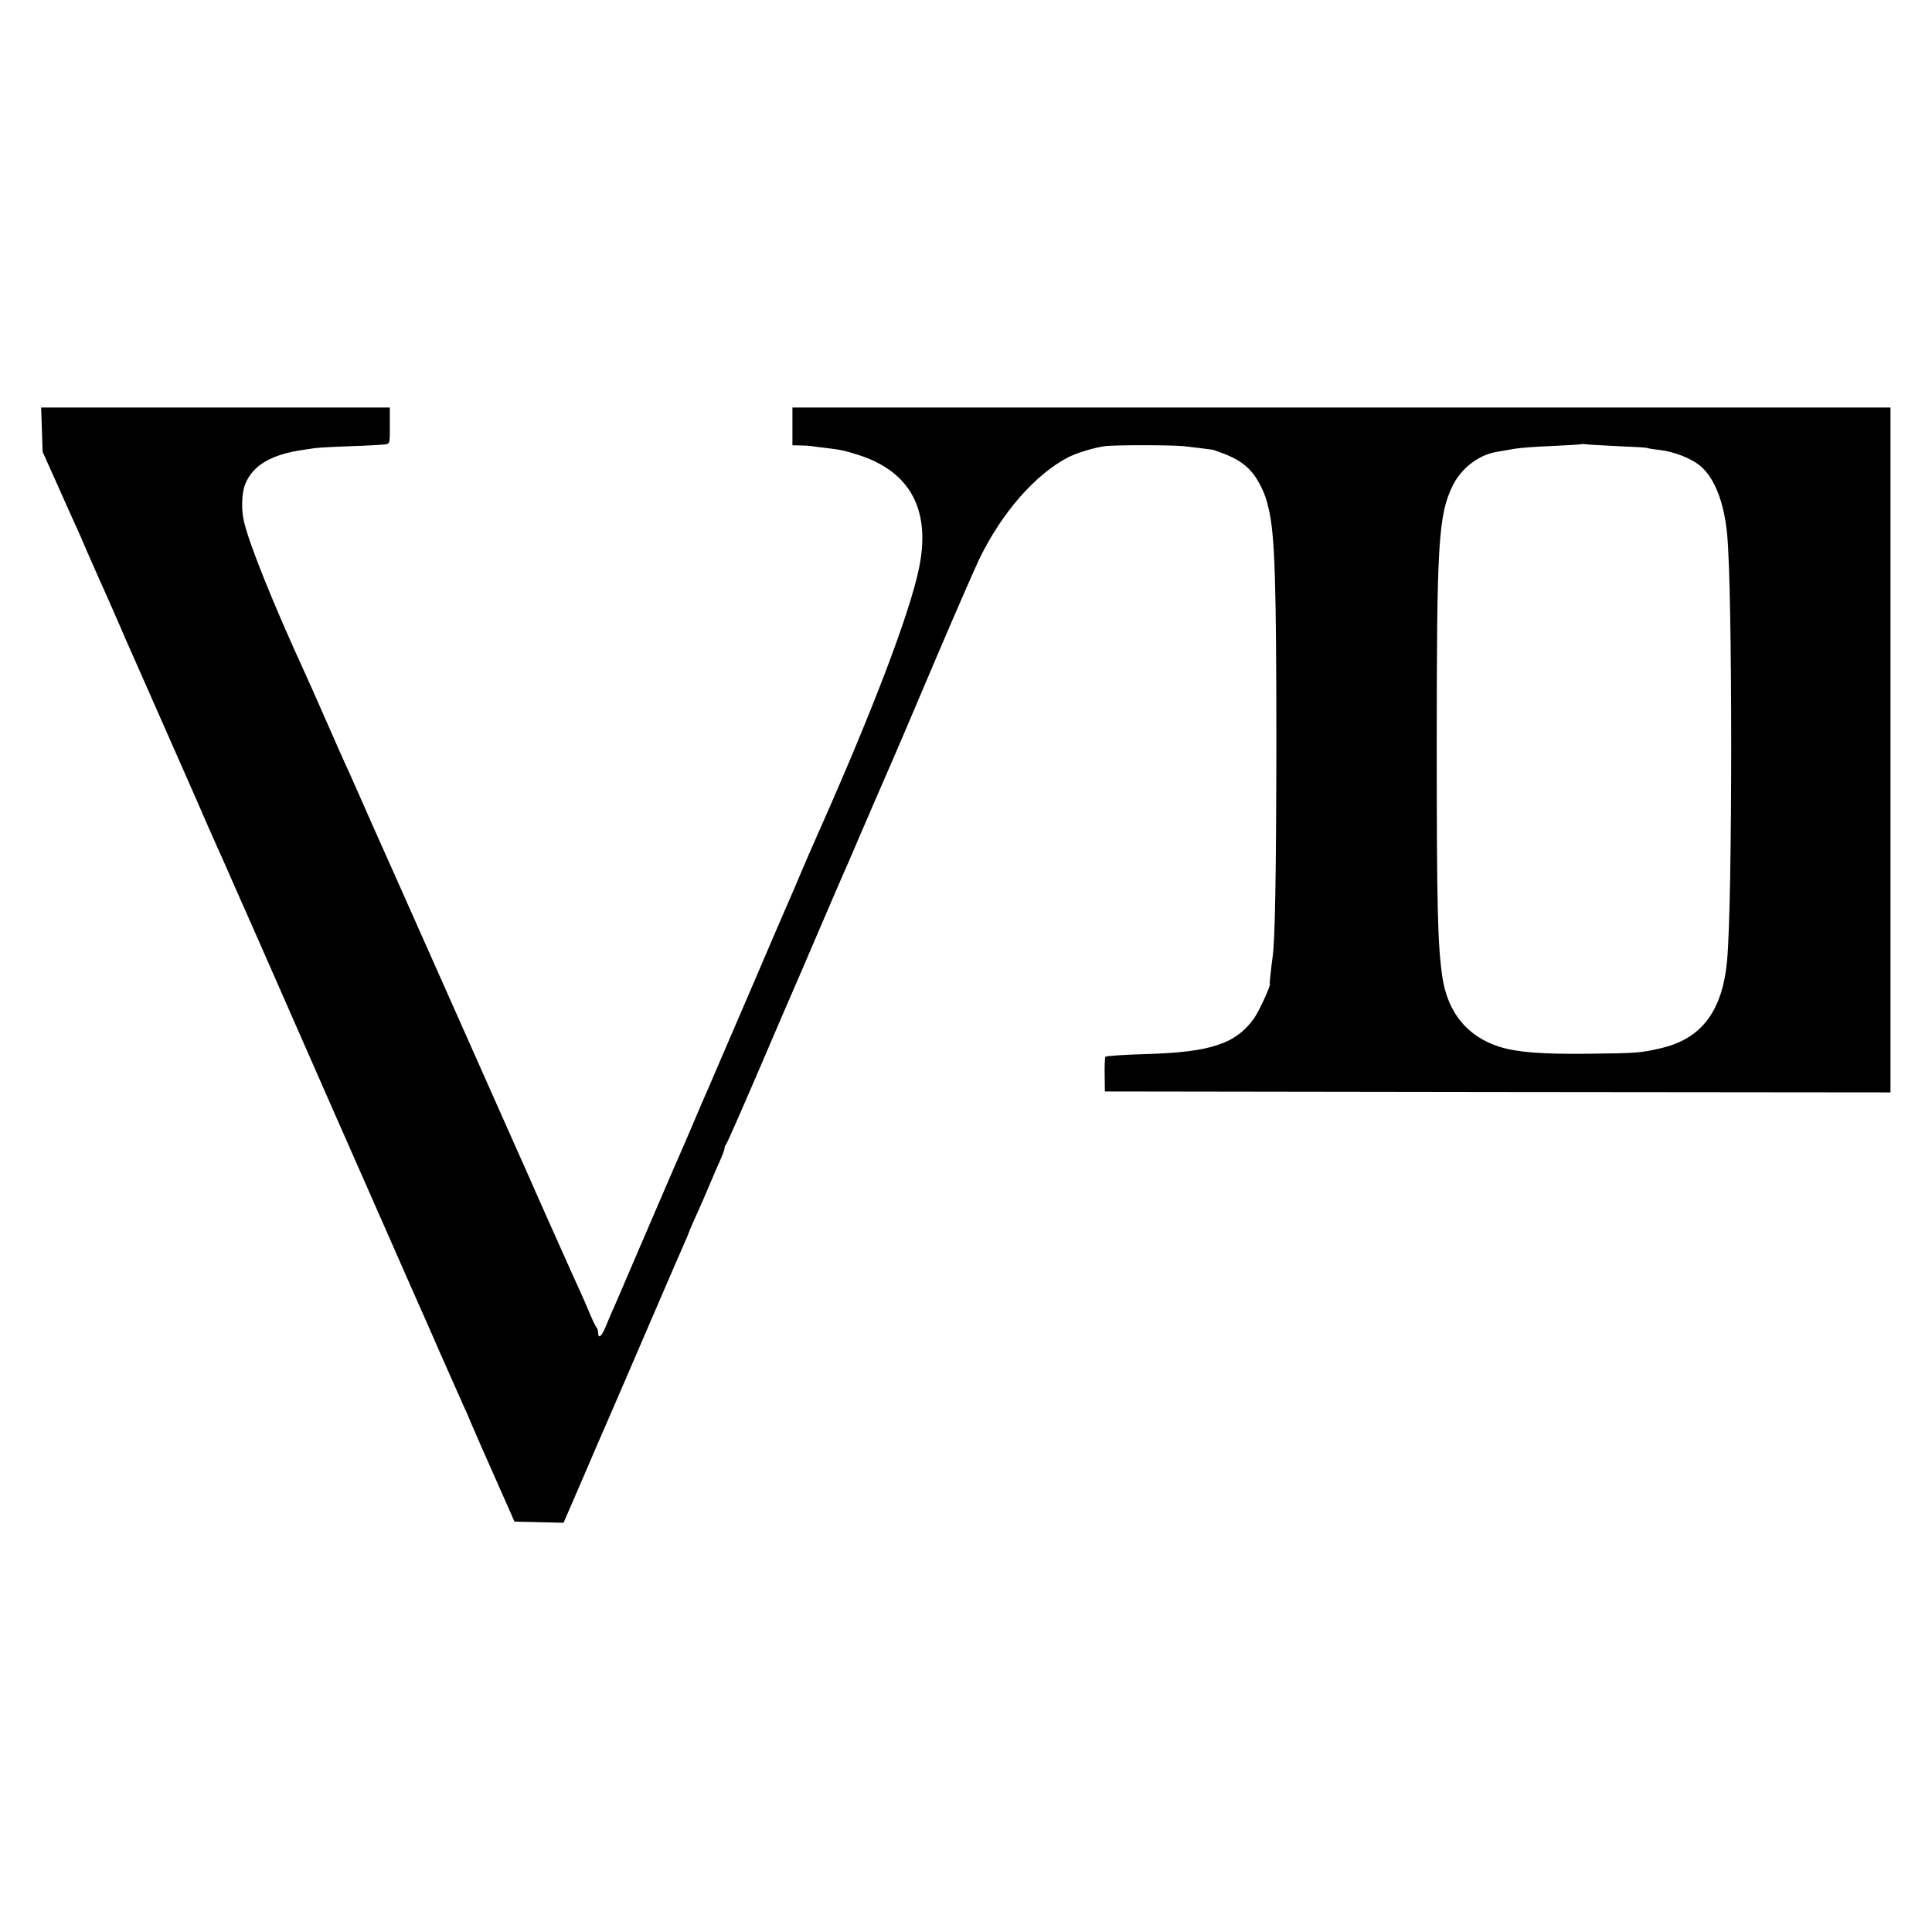
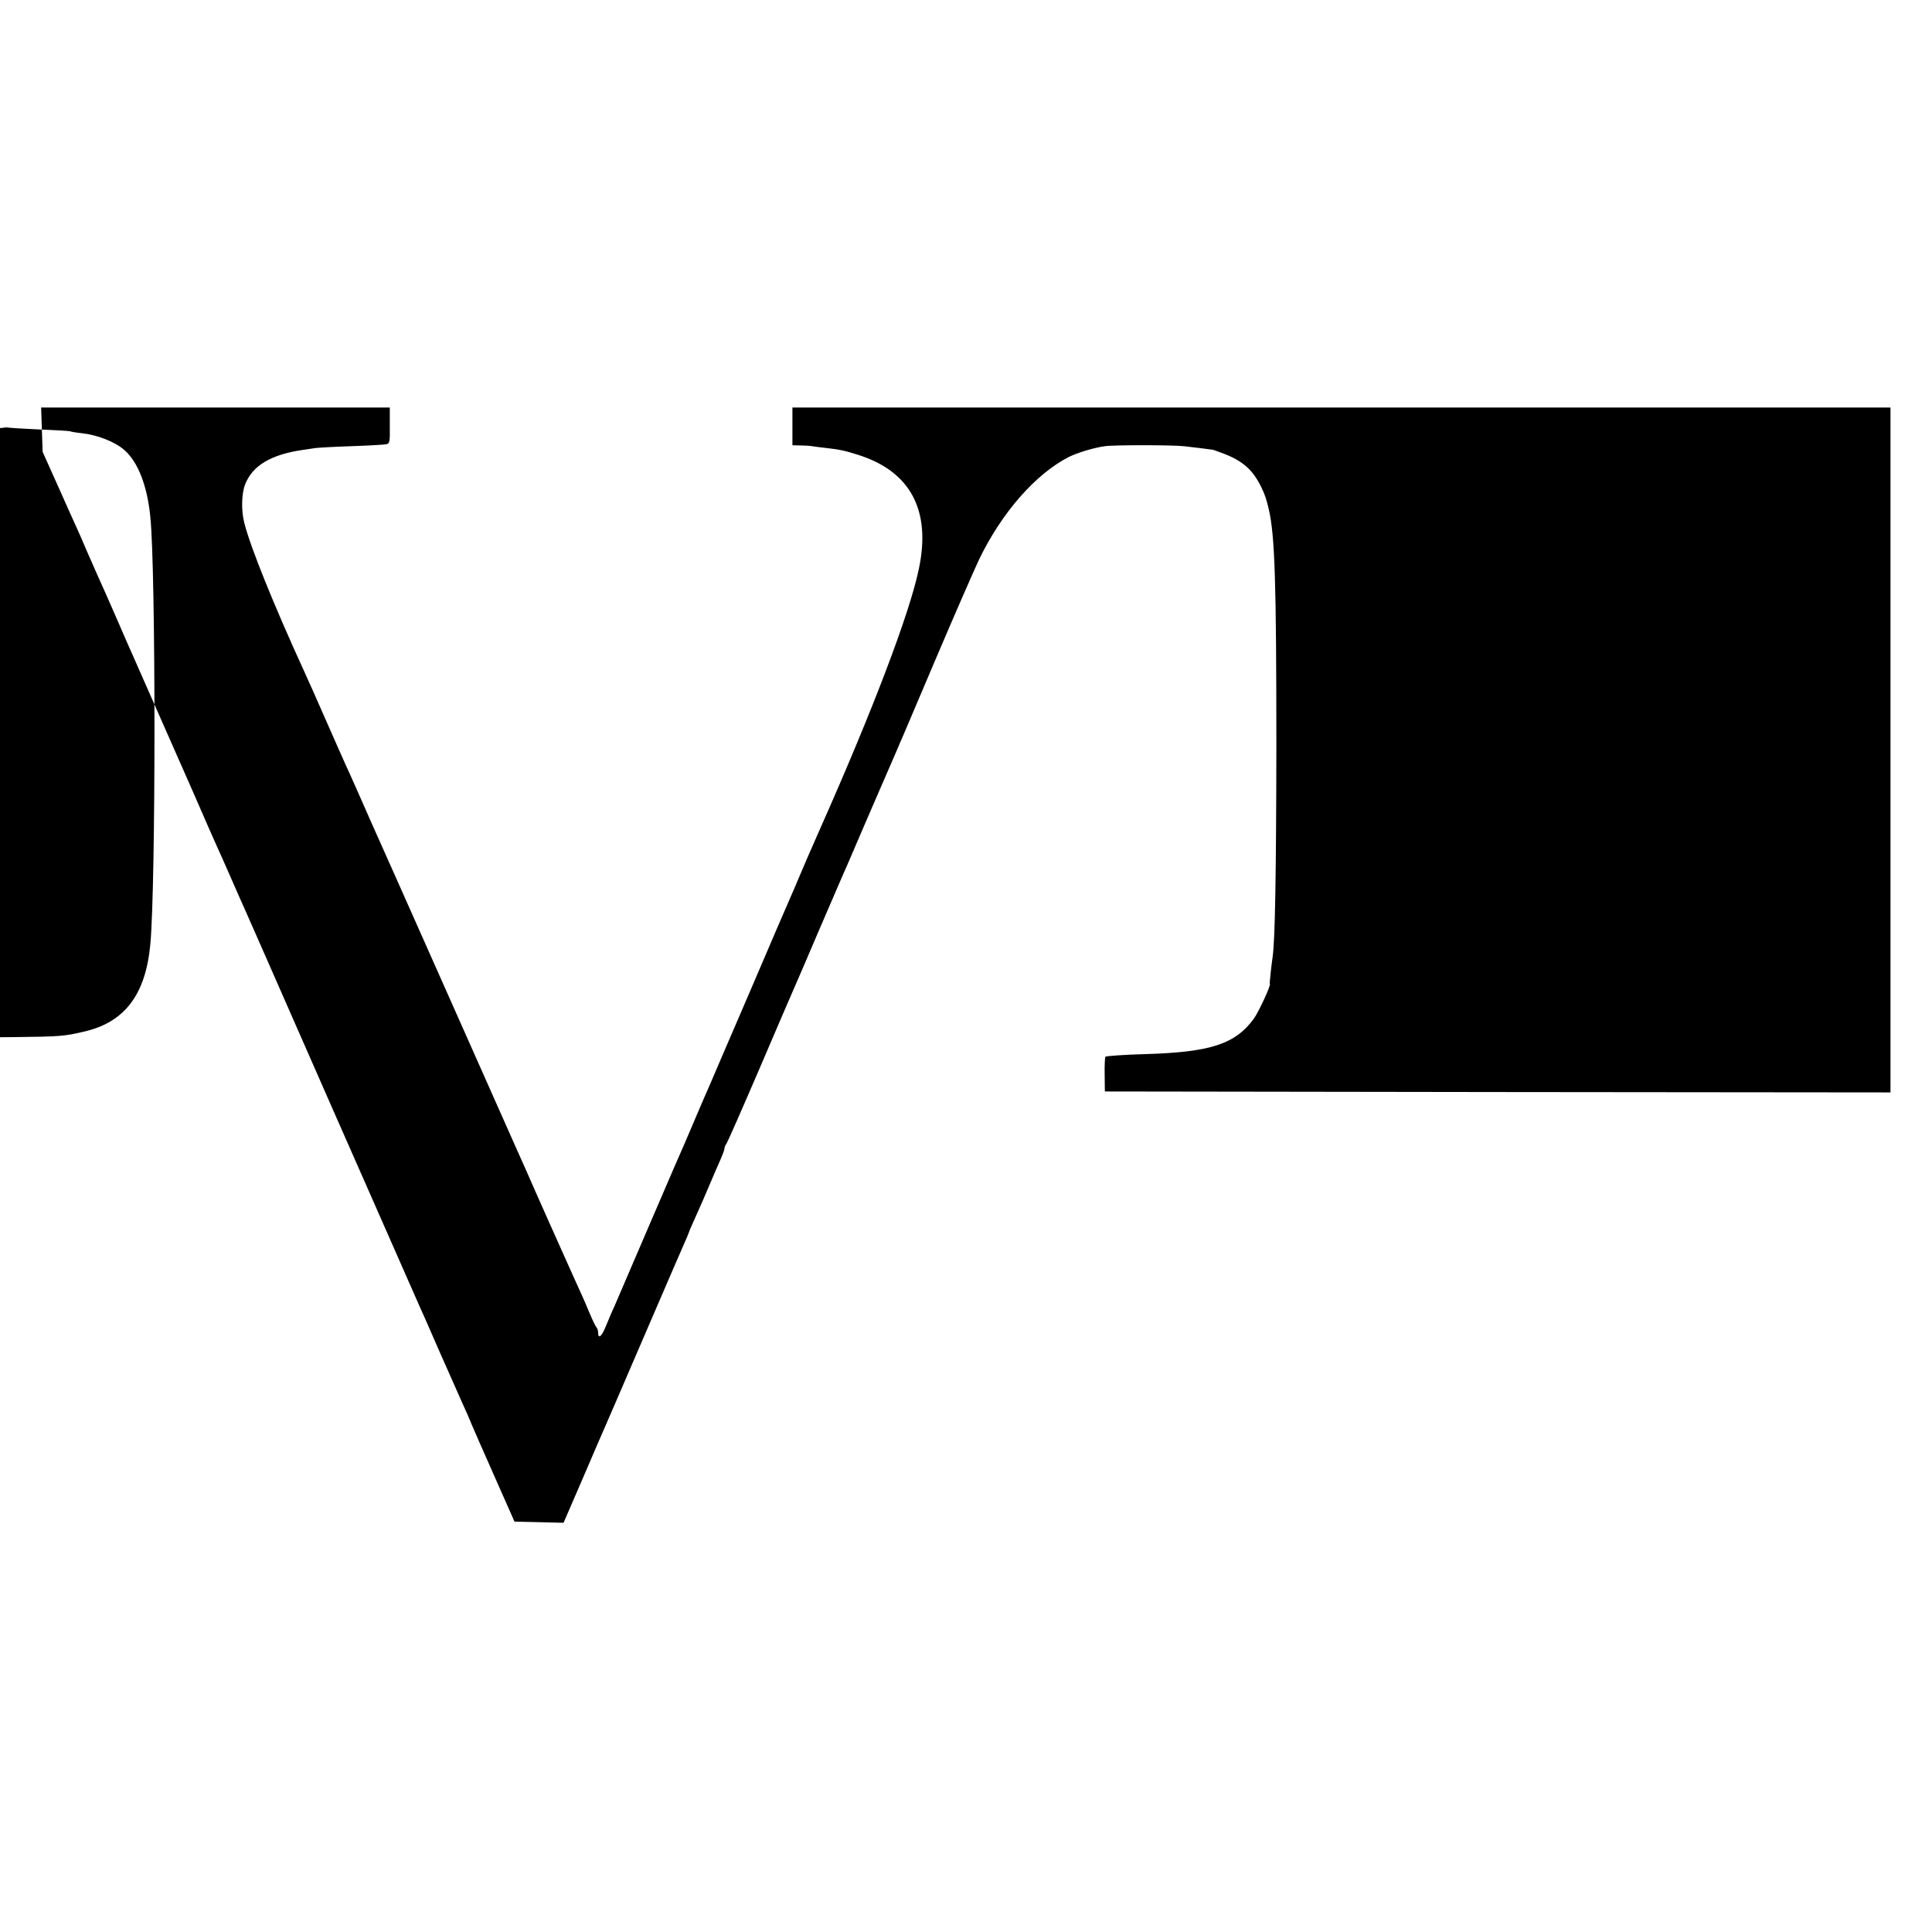
<svg xmlns="http://www.w3.org/2000/svg" version="1.0" width="1024pt" height="1024pt" viewBox="0 0 1024 1024" preserveAspectRatio="xMidYMid meet">
  <g transform="translate(0,1024) scale(0.1,-0.1)" fill="#000000" stroke="none">
-     <path d="M222 7963 l4 -118 83 -185 c45 -102 91 -203 101 -225 10 -22 33 -74 50 -115 18 -41 43 -97 55 -125 40 -89 62 -138 115 -260 28 -66 60 -138 70 -160 24 -54 154 -349 225 -510 31 -71 65 -148 75 -170 10 -22 25 -56 33 -75 49 -112 92 -212 114 -260 14 -30 50 -111 80 -180 30 -69 63 -143 73 -165 25 -57 118 -267 220 -500 80 -182 349 -795 537 -1220 41 -93 91 -206 110 -250 19 -44 43 -98 53 -120 10 -22 60 -134 110 -250 51 -115 106 -239 122 -275 17 -36 38 -85 48 -110 10 -25 66 -151 123 -280 l104 -235 130 -3 130 -3 103 238 c56 131 110 256 120 278 10 22 102 236 205 475 103 239 198 459 211 488 13 29 24 55 24 57 0 2 11 28 24 57 43 95 63 142 91 208 15 36 38 89 51 118 13 29 24 58 24 65 0 7 4 17 9 23 5 5 84 185 176 399 92 215 175 408 185 430 10 22 68 157 129 300 62 143 118 274 125 290 8 17 49 111 91 210 43 99 85 198 95 220 16 36 47 108 102 235 10 25 23 54 28 65 5 11 88 207 185 435 97 228 199 461 225 516 120 248 299 452 475 542 45 22 128 48 190 57 43 7 354 7 420 0 32 -3 133 -16 155 -19 3 -1 28 -10 55 -20 102 -39 156 -87 200 -178 20 -41 27 -63 40 -118 32 -139 40 -382 40 -1260 -1 -679 -7 -1027 -20 -1113 -6 -41 -17 -142 -15 -142 10 0 -58 -148 -85 -185 -98 -134 -230 -177 -575 -187 -113 -3 -208 -10 -211 -14 -3 -5 -5 -48 -4 -96 l1 -88 2082 -3 2082 -2 0 1815 0 1815 -2910 0 -2910 0 0 -100 0 -100 43 -1 c23 0 51 -2 62 -4 11 -2 43 -6 70 -9 72 -8 102 -14 174 -37 277 -88 387 -294 321 -605 -49 -236 -245 -750 -522 -1374 -11 -25 -26 -58 -33 -75 -7 -16 -22 -50 -33 -75 -11 -25 -32 -74 -47 -110 -15 -36 -35 -83 -45 -105 -10 -22 -107 -247 -215 -500 -109 -253 -206 -478 -215 -500 -10 -22 -39 -89 -65 -150 -25 -60 -55 -128 -64 -150 -10 -22 -94 -215 -186 -430 -92 -214 -177 -412 -189 -440 -13 -27 -33 -76 -46 -107 -22 -54 -40 -67 -40 -29 0 9 -4 21 -9 26 -5 6 -21 39 -36 75 -15 36 -37 88 -50 115 -13 28 -32 70 -43 95 -26 59 -109 244 -132 295 -10 22 -37 83 -60 135 -23 52 -48 109 -55 125 -15 34 -3 5 -387 870 -154 347 -288 648 -298 670 -10 22 -66 148 -125 280 -58 132 -114 258 -124 280 -16 33 -74 165 -193 435 -11 25 -32 70 -45 100 -161 351 -287 663 -318 788 -17 64 -15 156 4 204 39 101 139 160 311 184 19 3 46 7 60 9 14 2 99 7 190 10 91 3 174 8 186 10 20 4 21 11 20 100 l0 95 -924 0 -924 0 4 -117z m8357 -88 c79 -3 147 -7 150 -9 3 -2 31 -7 61 -10 83 -9 177 -46 226 -89 73 -64 122 -191 138 -357 29 -289 29 -1945 0 -2260 -24 -266 -133 -413 -344 -464 -114 -27 -130 -28 -385 -31 -247 -3 -381 7 -475 36 -172 54 -276 180 -305 369 -25 171 -30 369 -30 1235 0 1073 9 1216 85 1372 46 92 137 162 233 178 18 3 57 10 87 15 30 6 123 13 205 16 83 4 151 8 153 9 2 2 15 2 30 0 15 -2 92 -6 171 -10z" />
+     <path d="M222 7963 l4 -118 83 -185 c45 -102 91 -203 101 -225 10 -22 33 -74 50 -115 18 -41 43 -97 55 -125 40 -89 62 -138 115 -260 28 -66 60 -138 70 -160 24 -54 154 -349 225 -510 31 -71 65 -148 75 -170 10 -22 25 -56 33 -75 49 -112 92 -212 114 -260 14 -30 50 -111 80 -180 30 -69 63 -143 73 -165 25 -57 118 -267 220 -500 80 -182 349 -795 537 -1220 41 -93 91 -206 110 -250 19 -44 43 -98 53 -120 10 -22 60 -134 110 -250 51 -115 106 -239 122 -275 17 -36 38 -85 48 -110 10 -25 66 -151 123 -280 l104 -235 130 -3 130 -3 103 238 c56 131 110 256 120 278 10 22 102 236 205 475 103 239 198 459 211 488 13 29 24 55 24 57 0 2 11 28 24 57 43 95 63 142 91 208 15 36 38 89 51 118 13 29 24 58 24 65 0 7 4 17 9 23 5 5 84 185 176 399 92 215 175 408 185 430 10 22 68 157 129 300 62 143 118 274 125 290 8 17 49 111 91 210 43 99 85 198 95 220 16 36 47 108 102 235 10 25 23 54 28 65 5 11 88 207 185 435 97 228 199 461 225 516 120 248 299 452 475 542 45 22 128 48 190 57 43 7 354 7 420 0 32 -3 133 -16 155 -19 3 -1 28 -10 55 -20 102 -39 156 -87 200 -178 20 -41 27 -63 40 -118 32 -139 40 -382 40 -1260 -1 -679 -7 -1027 -20 -1113 -6 -41 -17 -142 -15 -142 10 0 -58 -148 -85 -185 -98 -134 -230 -177 -575 -187 -113 -3 -208 -10 -211 -14 -3 -5 -5 -48 -4 -96 l1 -88 2082 -3 2082 -2 0 1815 0 1815 -2910 0 -2910 0 0 -100 0 -100 43 -1 c23 0 51 -2 62 -4 11 -2 43 -6 70 -9 72 -8 102 -14 174 -37 277 -88 387 -294 321 -605 -49 -236 -245 -750 -522 -1374 -11 -25 -26 -58 -33 -75 -7 -16 -22 -50 -33 -75 -11 -25 -32 -74 -47 -110 -15 -36 -35 -83 -45 -105 -10 -22 -107 -247 -215 -500 -109 -253 -206 -478 -215 -500 -10 -22 -39 -89 -65 -150 -25 -60 -55 -128 -64 -150 -10 -22 -94 -215 -186 -430 -92 -214 -177 -412 -189 -440 -13 -27 -33 -76 -46 -107 -22 -54 -40 -67 -40 -29 0 9 -4 21 -9 26 -5 6 -21 39 -36 75 -15 36 -37 88 -50 115 -13 28 -32 70 -43 95 -26 59 -109 244 -132 295 -10 22 -37 83 -60 135 -23 52 -48 109 -55 125 -15 34 -3 5 -387 870 -154 347 -288 648 -298 670 -10 22 -66 148 -125 280 -58 132 -114 258 -124 280 -16 33 -74 165 -193 435 -11 25 -32 70 -45 100 -161 351 -287 663 -318 788 -17 64 -15 156 4 204 39 101 139 160 311 184 19 3 46 7 60 9 14 2 99 7 190 10 91 3 174 8 186 10 20 4 21 11 20 100 l0 95 -924 0 -924 0 4 -117z c79 -3 147 -7 150 -9 3 -2 31 -7 61 -10 83 -9 177 -46 226 -89 73 -64 122 -191 138 -357 29 -289 29 -1945 0 -2260 -24 -266 -133 -413 -344 -464 -114 -27 -130 -28 -385 -31 -247 -3 -381 7 -475 36 -172 54 -276 180 -305 369 -25 171 -30 369 -30 1235 0 1073 9 1216 85 1372 46 92 137 162 233 178 18 3 57 10 87 15 30 6 123 13 205 16 83 4 151 8 153 9 2 2 15 2 30 0 15 -2 92 -6 171 -10z" />
  </g>
</svg>